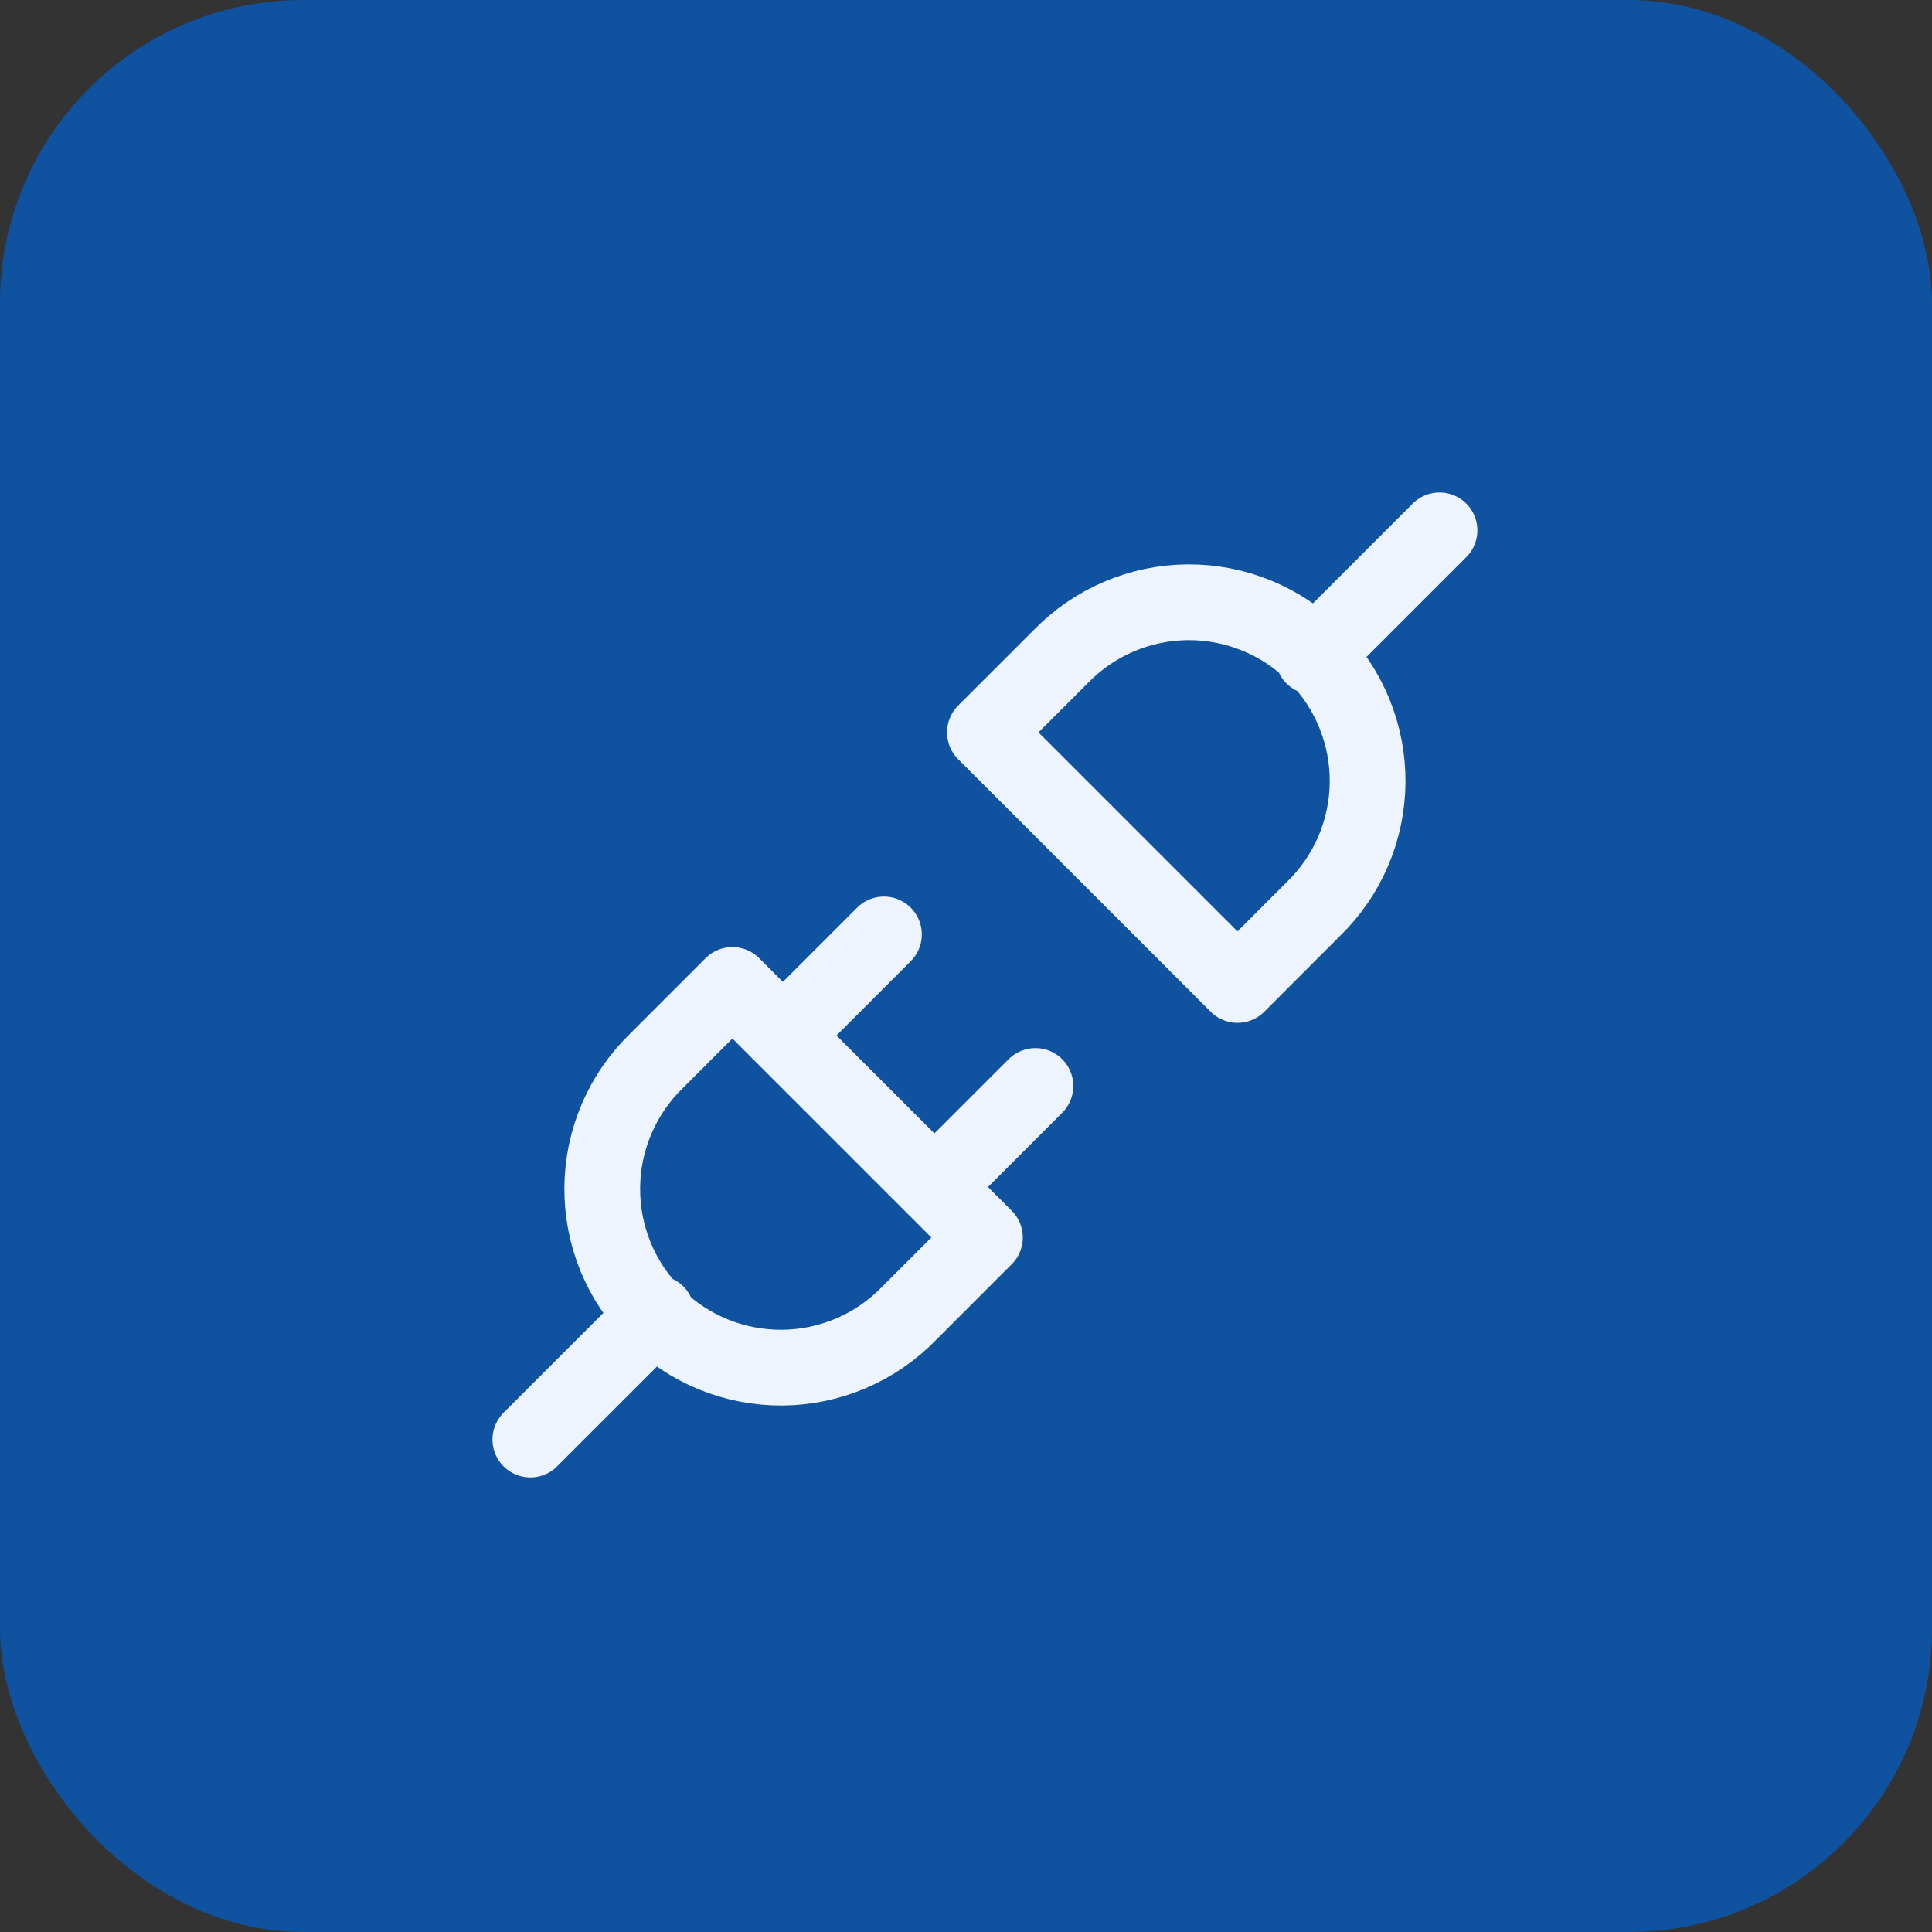
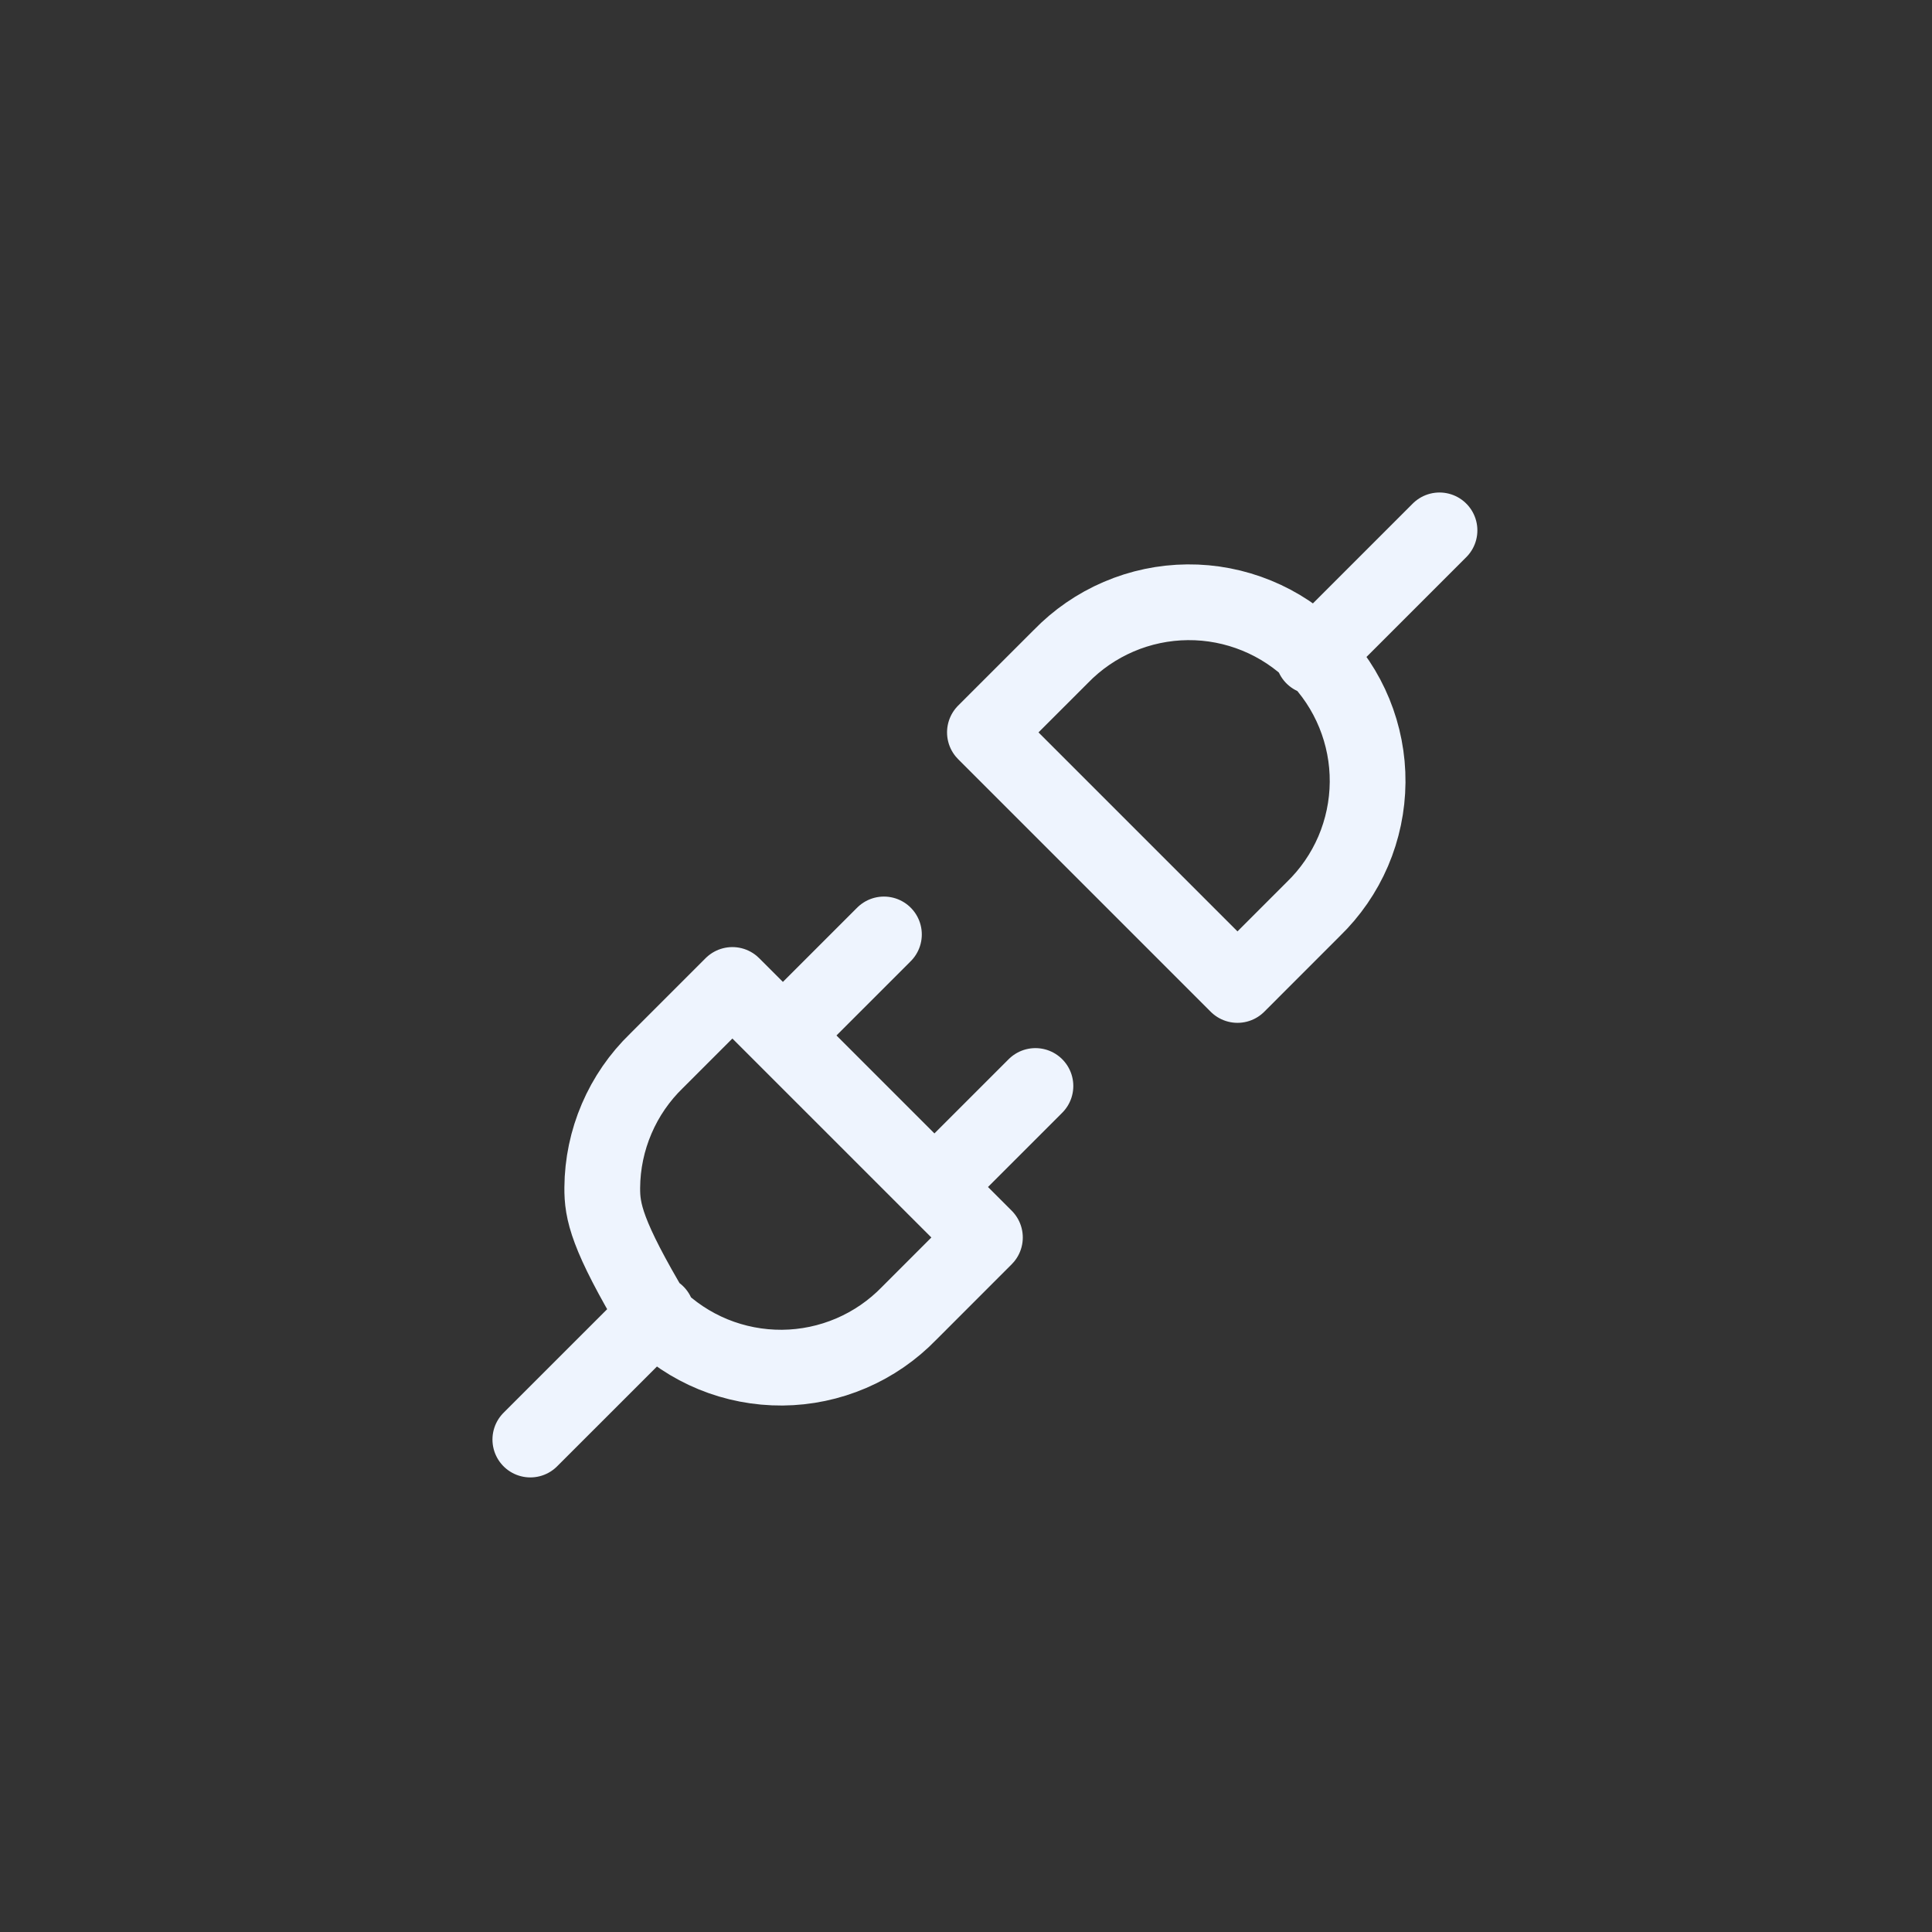
<svg xmlns="http://www.w3.org/2000/svg" width="48" height="48" viewBox="0 0 48 48" fill="none">
  <rect x="0" y="0" width="48" height="48" fill="#333333" stroke="none" />
-   <rect width="48" height="48" rx="7.529" fill="#0060CF" fill-opacity="0.7" />
-   <path d="M13.176 35.765L16.314 32.628M32.627 16.314L35.764 13.177M21.961 23.216L19.451 25.726M25.725 26.981L23.215 29.491M18.196 24.471L24.47 30.745L22.588 32.628C22.178 33.051 21.689 33.388 21.148 33.62C20.607 33.852 20.025 33.974 19.436 33.979C18.847 33.983 18.263 33.871 17.718 33.648C17.174 33.425 16.678 33.095 16.262 32.679C15.846 32.263 15.517 31.768 15.293 31.223C15.07 30.678 14.958 30.094 14.963 29.505C14.967 28.917 15.089 28.335 15.321 27.794C15.553 27.252 15.89 26.763 16.314 26.353L18.196 24.471ZM30.745 24.471L24.47 18.196L26.353 16.314C26.762 15.891 27.252 15.554 27.793 15.322C28.334 15.09 28.916 14.968 29.505 14.963C30.094 14.958 30.677 15.071 31.222 15.294C31.767 15.517 32.262 15.846 32.679 16.263C33.095 16.679 33.424 17.174 33.647 17.719C33.87 18.264 33.983 18.848 33.978 19.436C33.973 20.025 33.851 20.607 33.62 21.148C33.388 21.689 33.05 22.179 32.627 22.588L30.745 24.471Z" stroke="#EEF4FE" stroke-width="1.882" stroke-linecap="round" stroke-linejoin="round" />
+   <path d="M13.176 35.765L16.314 32.628M32.627 16.314L35.764 13.177M21.961 23.216L19.451 25.726M25.725 26.981L23.215 29.491M18.196 24.471L24.47 30.745L22.588 32.628C22.178 33.051 21.689 33.388 21.148 33.62C20.607 33.852 20.025 33.974 19.436 33.979C18.847 33.983 18.263 33.871 17.718 33.648C17.174 33.425 16.678 33.095 16.262 32.679C15.07 30.678 14.958 30.094 14.963 29.505C14.967 28.917 15.089 28.335 15.321 27.794C15.553 27.252 15.89 26.763 16.314 26.353L18.196 24.471ZM30.745 24.471L24.47 18.196L26.353 16.314C26.762 15.891 27.252 15.554 27.793 15.322C28.334 15.09 28.916 14.968 29.505 14.963C30.094 14.958 30.677 15.071 31.222 15.294C31.767 15.517 32.262 15.846 32.679 16.263C33.095 16.679 33.424 17.174 33.647 17.719C33.87 18.264 33.983 18.848 33.978 19.436C33.973 20.025 33.851 20.607 33.62 21.148C33.388 21.689 33.05 22.179 32.627 22.588L30.745 24.471Z" stroke="#EEF4FE" stroke-width="1.882" stroke-linecap="round" stroke-linejoin="round" />
</svg>